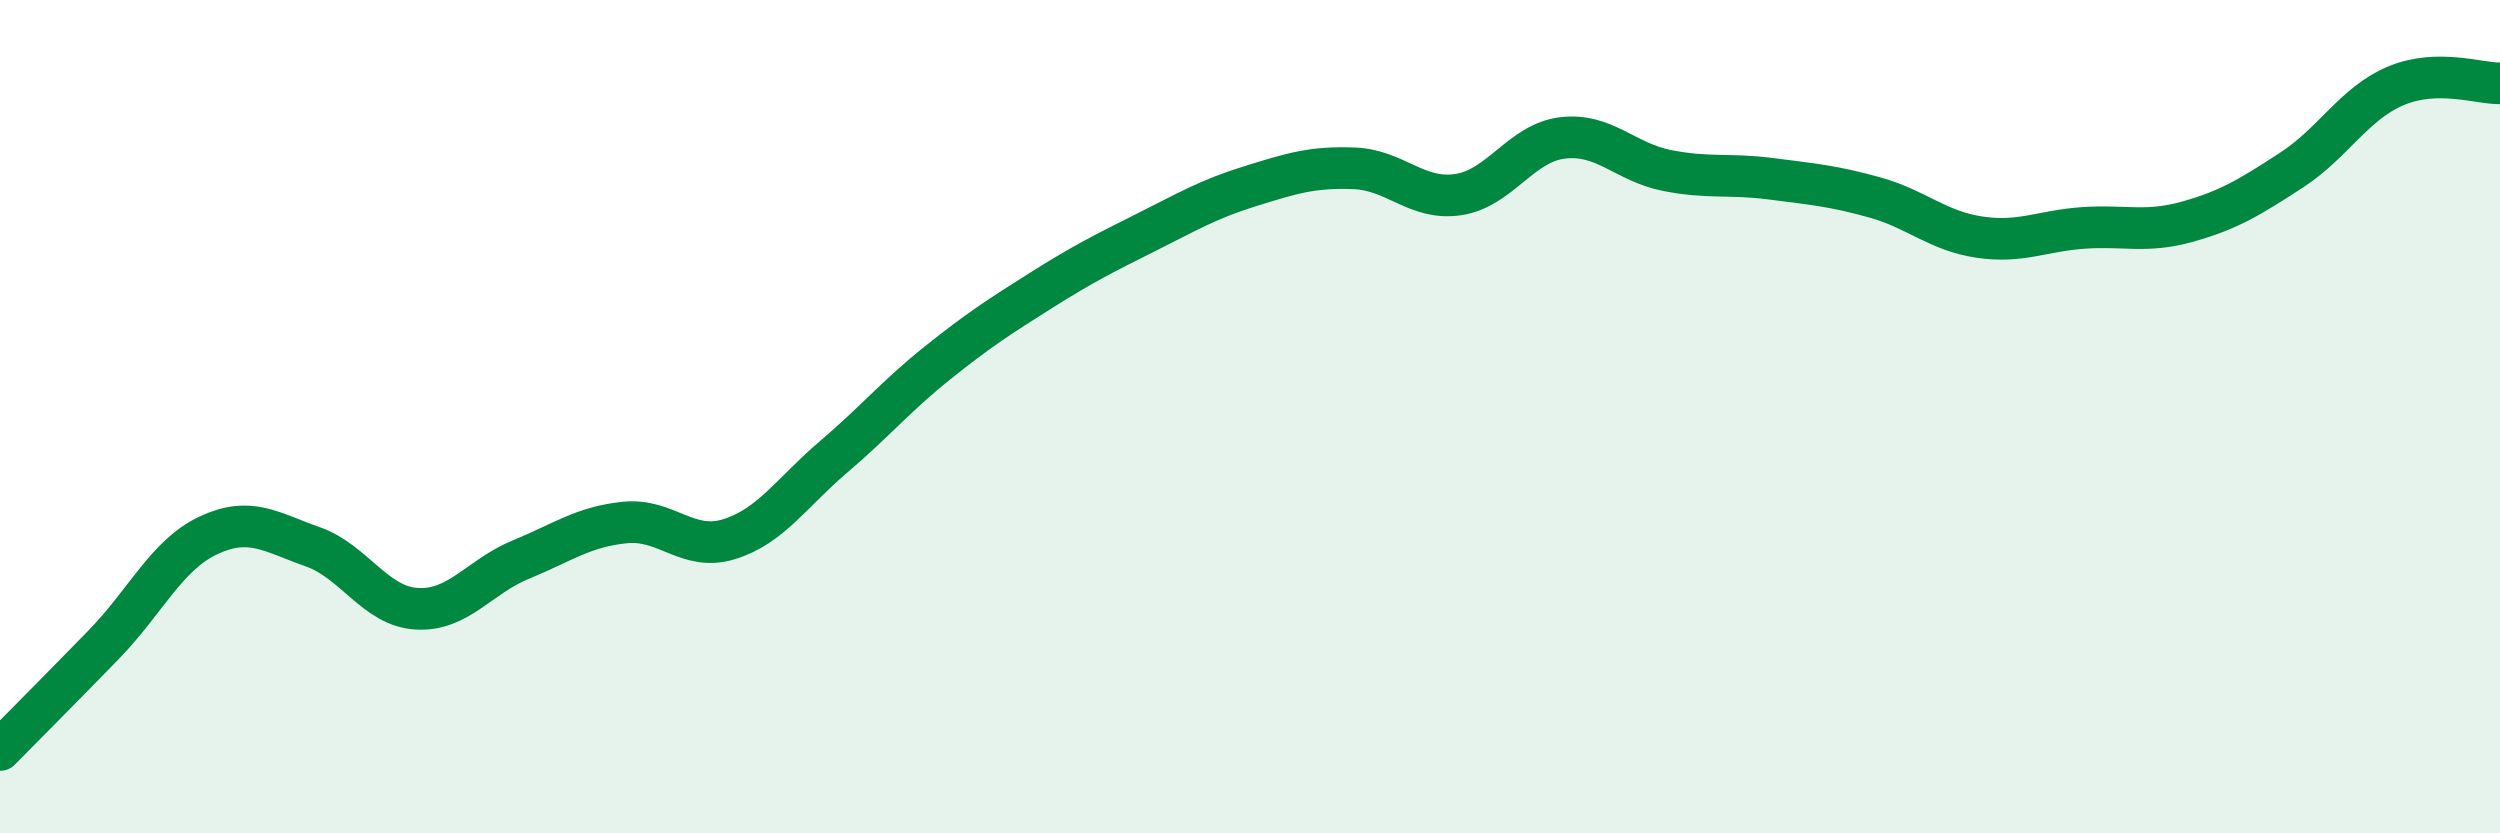
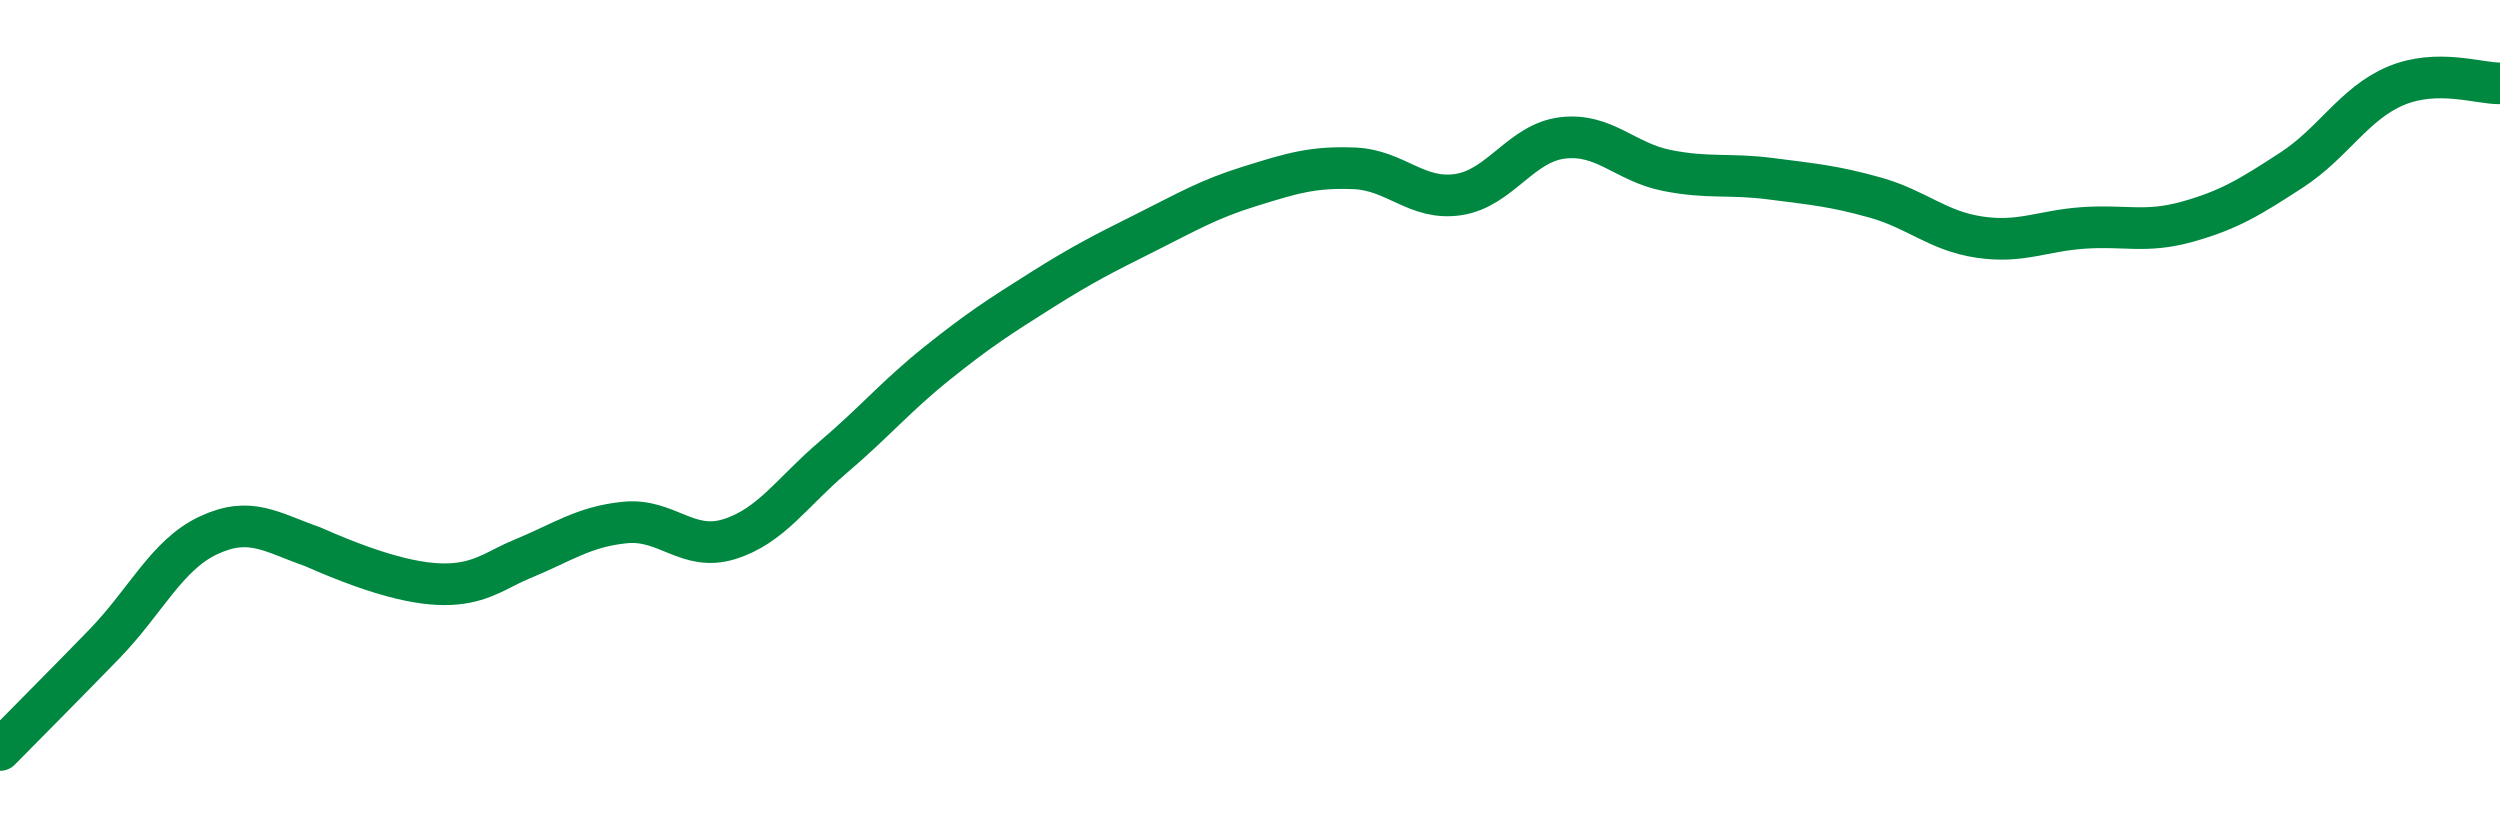
<svg xmlns="http://www.w3.org/2000/svg" width="60" height="20" viewBox="0 0 60 20">
-   <path d="M 0,18 C 0.5,17.49 1.5,16.49 2.5,15.46 C 3.5,14.43 4,13.32 5,12.85 C 6,12.38 6.5,12.77 7.5,13.12 C 8.5,13.47 9,14.55 10,14.61 C 11,14.67 11.5,13.84 12.5,13.43 C 13.5,13.02 14,12.64 15,12.54 C 16,12.44 16.5,13.25 17.5,12.94 C 18.5,12.63 19,11.82 20,10.97 C 21,10.12 21.5,9.51 22.5,8.71 C 23.5,7.91 24,7.59 25,6.96 C 26,6.33 26.5,6.08 27.5,5.58 C 28.5,5.08 29,4.78 30,4.47 C 31,4.16 31.5,4 32.5,4.04 C 33.5,4.08 34,4.82 35,4.67 C 36,4.52 36.5,3.43 37.5,3.31 C 38.5,3.19 39,3.89 40,4.09 C 41,4.29 41.5,4.16 42.5,4.29 C 43.5,4.42 44,4.46 45,4.74 C 46,5.02 46.5,5.54 47.5,5.69 C 48.5,5.84 49,5.54 50,5.47 C 51,5.4 51.5,5.6 52.5,5.32 C 53.5,5.04 54,4.73 55,4.08 C 56,3.43 56.5,2.48 57.5,2.06 C 58.5,1.64 59.5,2.01 60,2L60 20L0 20Z" fill="#008740" opacity="0.1" stroke-linecap="round" stroke-linejoin="round" />
-   <path d="M 0,18 C 0.5,17.49 1.5,16.49 2.5,15.46 C 3.5,14.43 4,13.32 5,12.85 C 6,12.38 6.5,12.77 7.5,13.12 C 8.5,13.47 9,14.55 10,14.61 C 11,14.67 11.5,13.84 12.5,13.43 C 13.5,13.02 14,12.64 15,12.54 C 16,12.44 16.5,13.25 17.5,12.94 C 18.5,12.63 19,11.82 20,10.97 C 21,10.12 21.5,9.51 22.5,8.71 C 23.5,7.91 24,7.59 25,6.96 C 26,6.33 26.5,6.08 27.5,5.58 C 28.5,5.08 29,4.78 30,4.47 C 31,4.16 31.5,4 32.5,4.04 C 33.5,4.08 34,4.82 35,4.67 C 36,4.52 36.5,3.43 37.5,3.31 C 38.5,3.19 39,3.89 40,4.09 C 41,4.29 41.5,4.16 42.5,4.29 C 43.5,4.42 44,4.46 45,4.74 C 46,5.02 46.5,5.54 47.5,5.69 C 48.5,5.84 49,5.54 50,5.47 C 51,5.4 51.5,5.6 52.5,5.32 C 53.5,5.04 54,4.73 55,4.08 C 56,3.43 56.5,2.48 57.5,2.06 C 58.5,1.64 59.5,2.01 60,2" stroke="#008740" stroke-width="1" fill="none" stroke-linecap="round" stroke-linejoin="round" />
+   <path d="M 0,18 C 0.5,17.49 1.5,16.49 2.5,15.46 C 3.5,14.43 4,13.32 5,12.85 C 6,12.38 6.5,12.77 7.5,13.12 C 11,14.67 11.5,13.84 12.5,13.43 C 13.5,13.02 14,12.64 15,12.54 C 16,12.44 16.5,13.25 17.5,12.94 C 18.5,12.63 19,11.82 20,10.97 C 21,10.12 21.5,9.51 22.5,8.71 C 23.5,7.91 24,7.59 25,6.96 C 26,6.33 26.5,6.08 27.5,5.58 C 28.5,5.08 29,4.78 30,4.47 C 31,4.16 31.5,4 32.5,4.04 C 33.5,4.08 34,4.82 35,4.67 C 36,4.52 36.5,3.43 37.5,3.31 C 38.5,3.19 39,3.89 40,4.09 C 41,4.29 41.5,4.16 42.5,4.29 C 43.5,4.42 44,4.46 45,4.74 C 46,5.02 46.5,5.54 47.5,5.69 C 48.5,5.84 49,5.54 50,5.47 C 51,5.4 51.5,5.6 52.5,5.32 C 53.5,5.04 54,4.73 55,4.08 C 56,3.43 56.5,2.48 57.5,2.06 C 58.5,1.64 59.5,2.01 60,2" stroke="#008740" stroke-width="1" fill="none" stroke-linecap="round" stroke-linejoin="round" />
</svg>